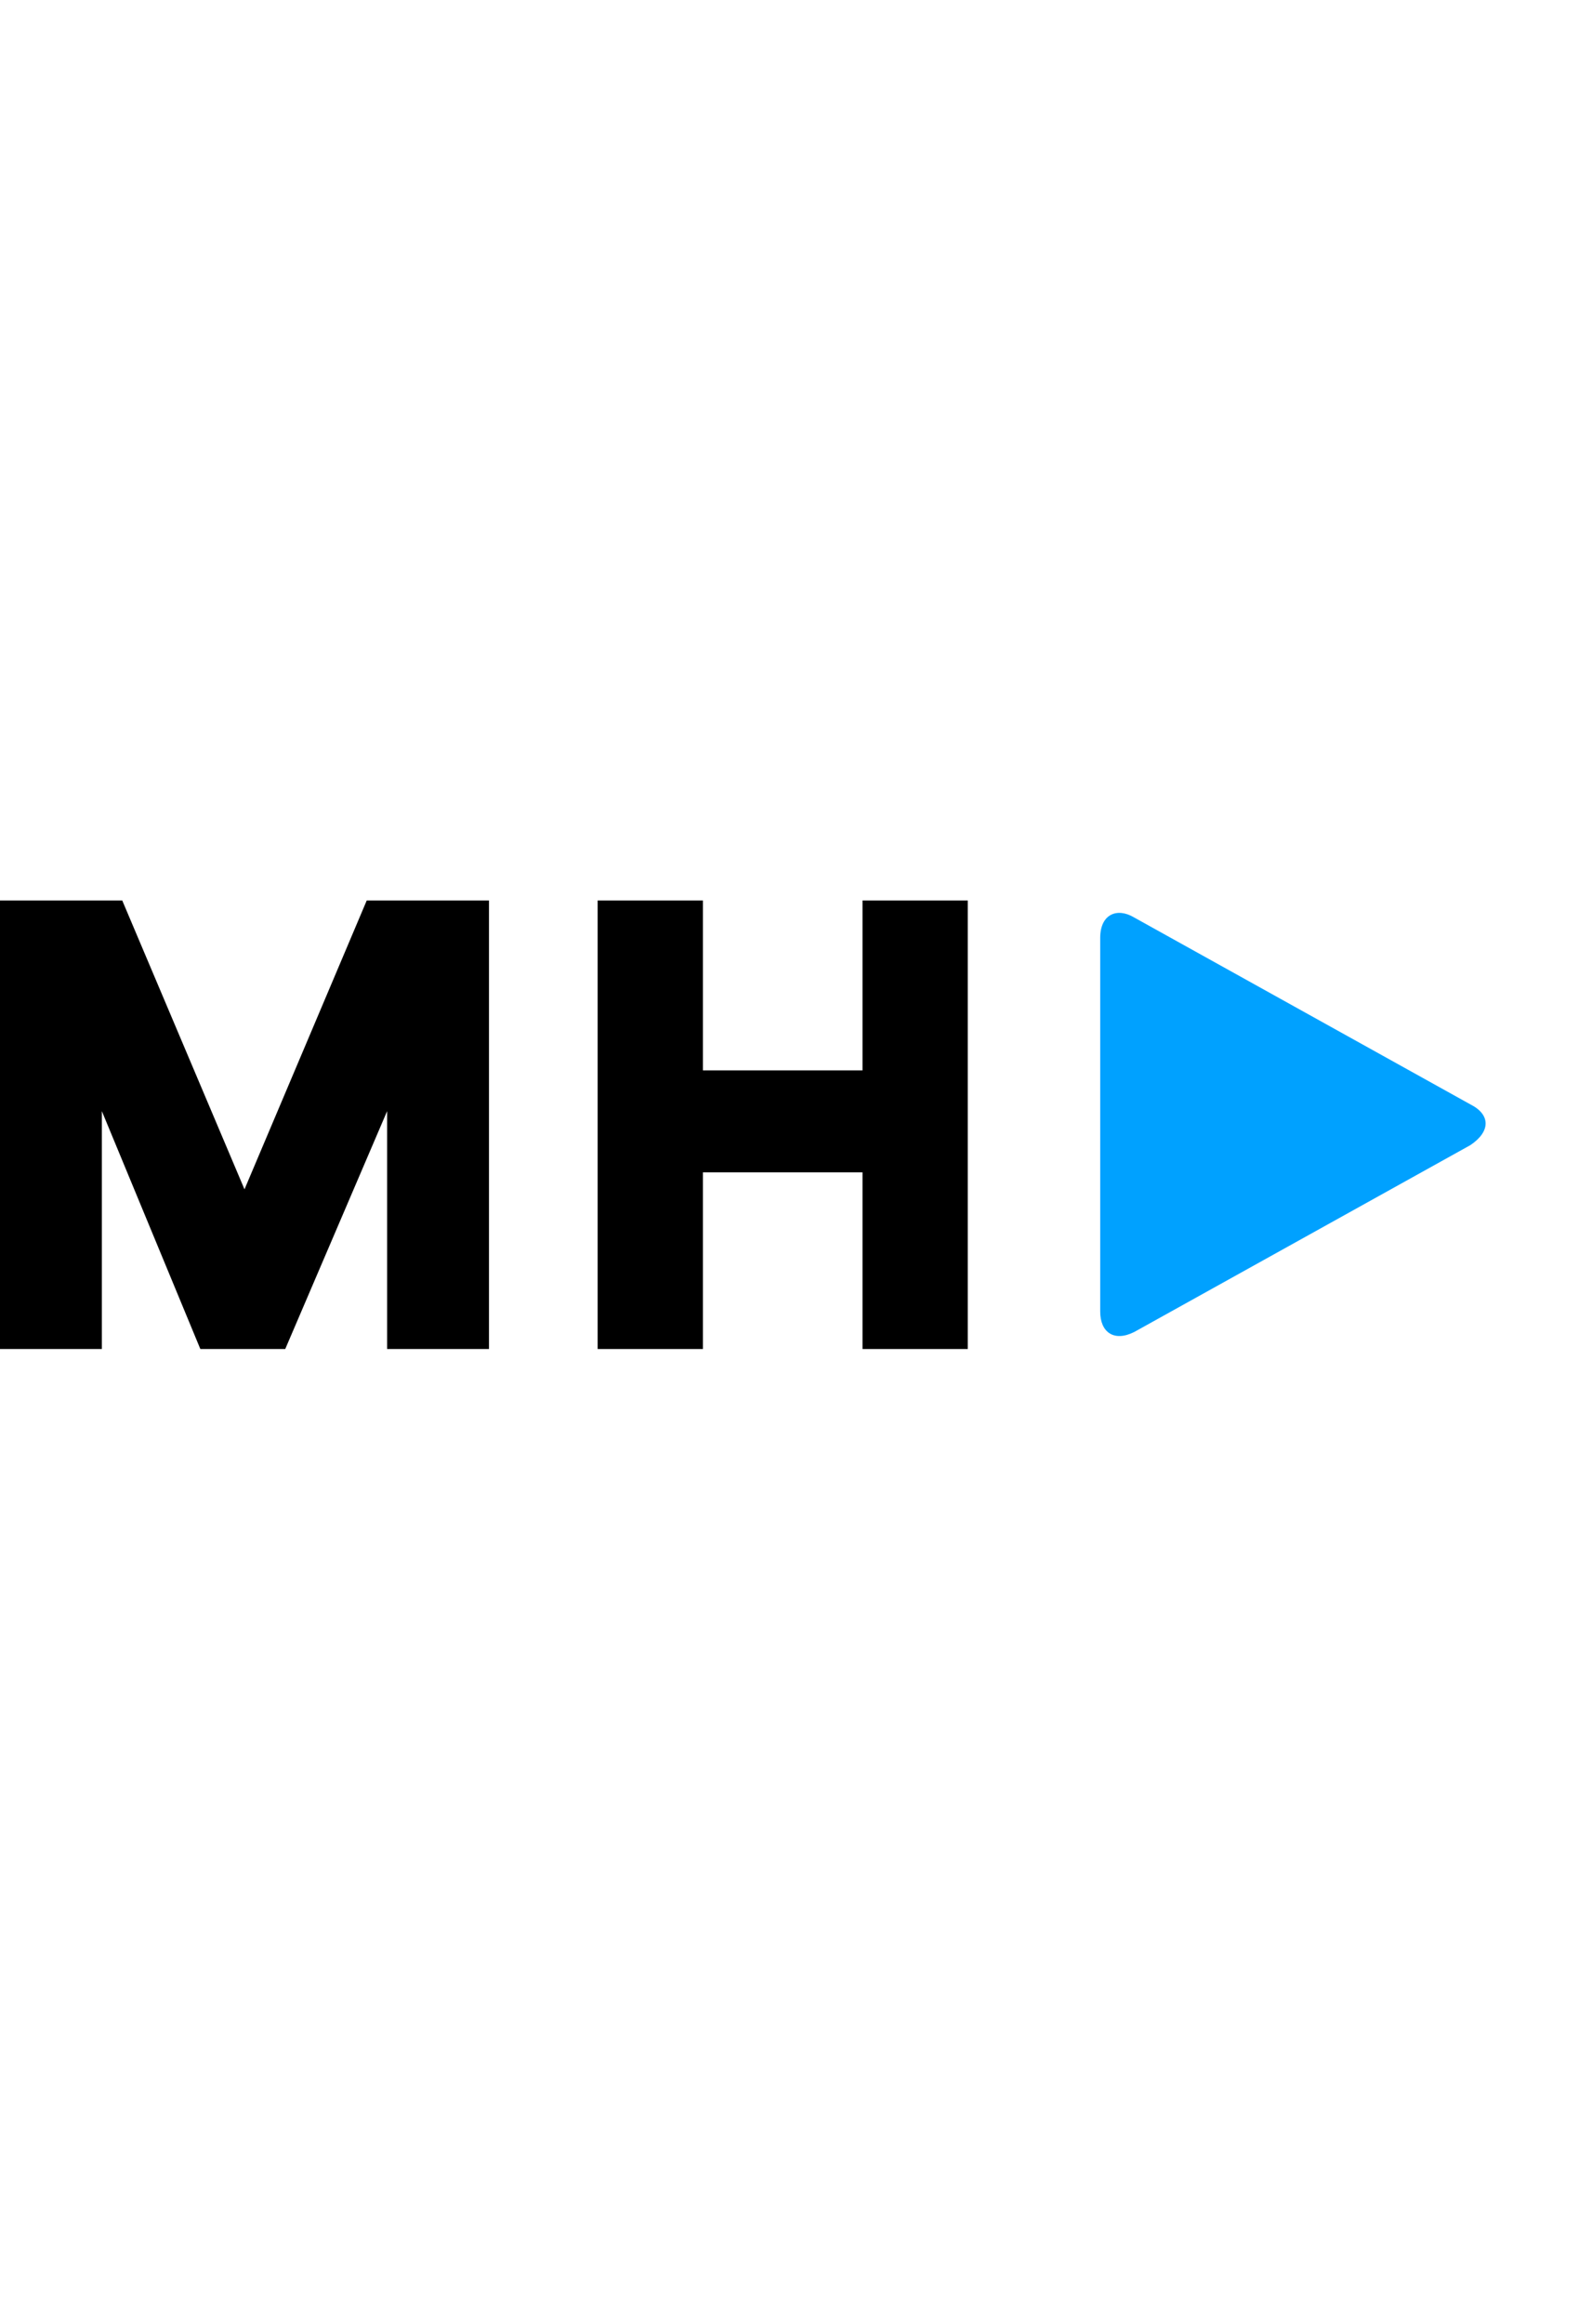
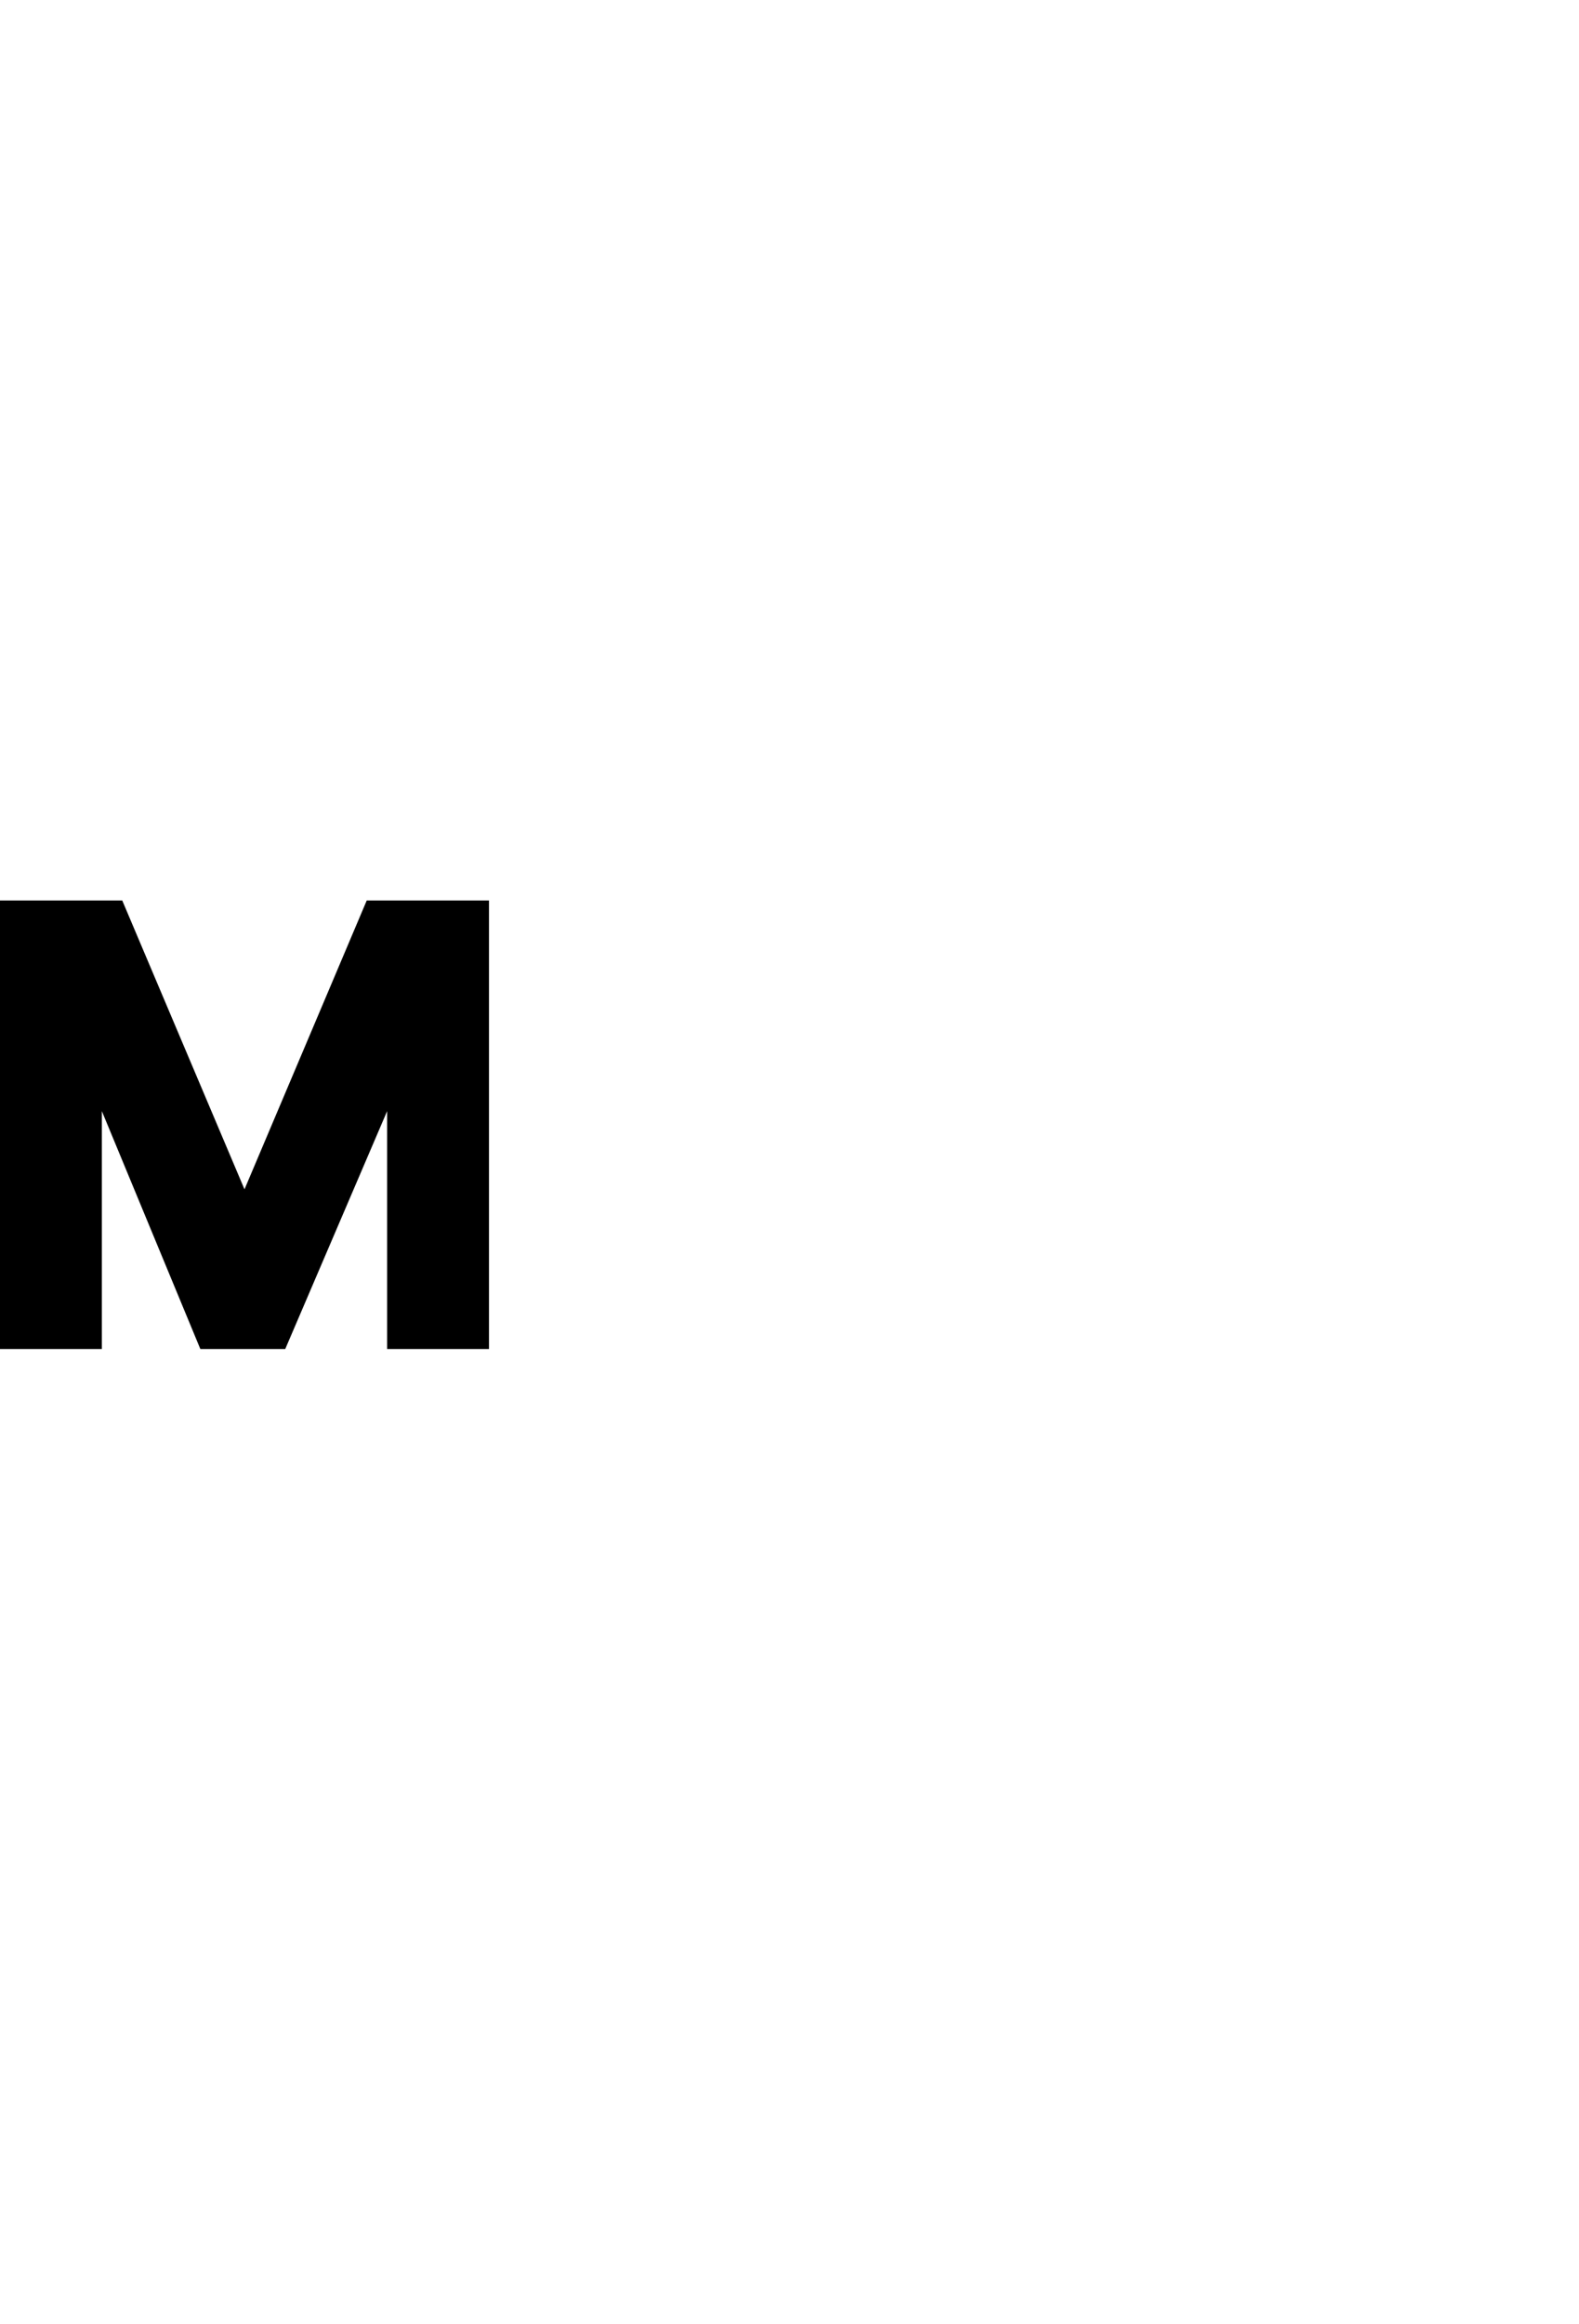
<svg xmlns="http://www.w3.org/2000/svg" version="1.1" id="Layer_1" x="0px" y="0px" viewBox="0 0 46.5 68.4" style="enable-background:new 0 0 46.5 68.4;" xml:space="preserve">
  <style type="text/css">
	.st0{fill:#00A1FF;}
</style>
  <g>
    <polygon points="7.2,35 3.6,26.5 0,26.5 0,39.7 3,39.7 3,32.7 5.9,39.7 8.4,39.7 11.4,32.7 11.4,39.7 14.4,39.7 14.4,26.5    10.8,26.5  " />
-     <polygon points="25.4,26.5 25.4,31.5 20.7,31.5 20.7,26.5 17.6,26.5 17.6,39.7 20.7,39.7 20.7,34.5 25.4,34.5 25.4,39.7 28.5,39.7    28.5,26.5  " />
  </g>
  <g>
-     <path class="st0" d="M33.4,39.2c-0.6,0.3-1,0-1-0.6V27.6c0-0.7,0.5-0.9,1-0.6l9.9,5.5c0.6,0.3,0.6,0.8,0,1.2L33.4,39.2z" />
-   </g>
+     </g>
</svg>